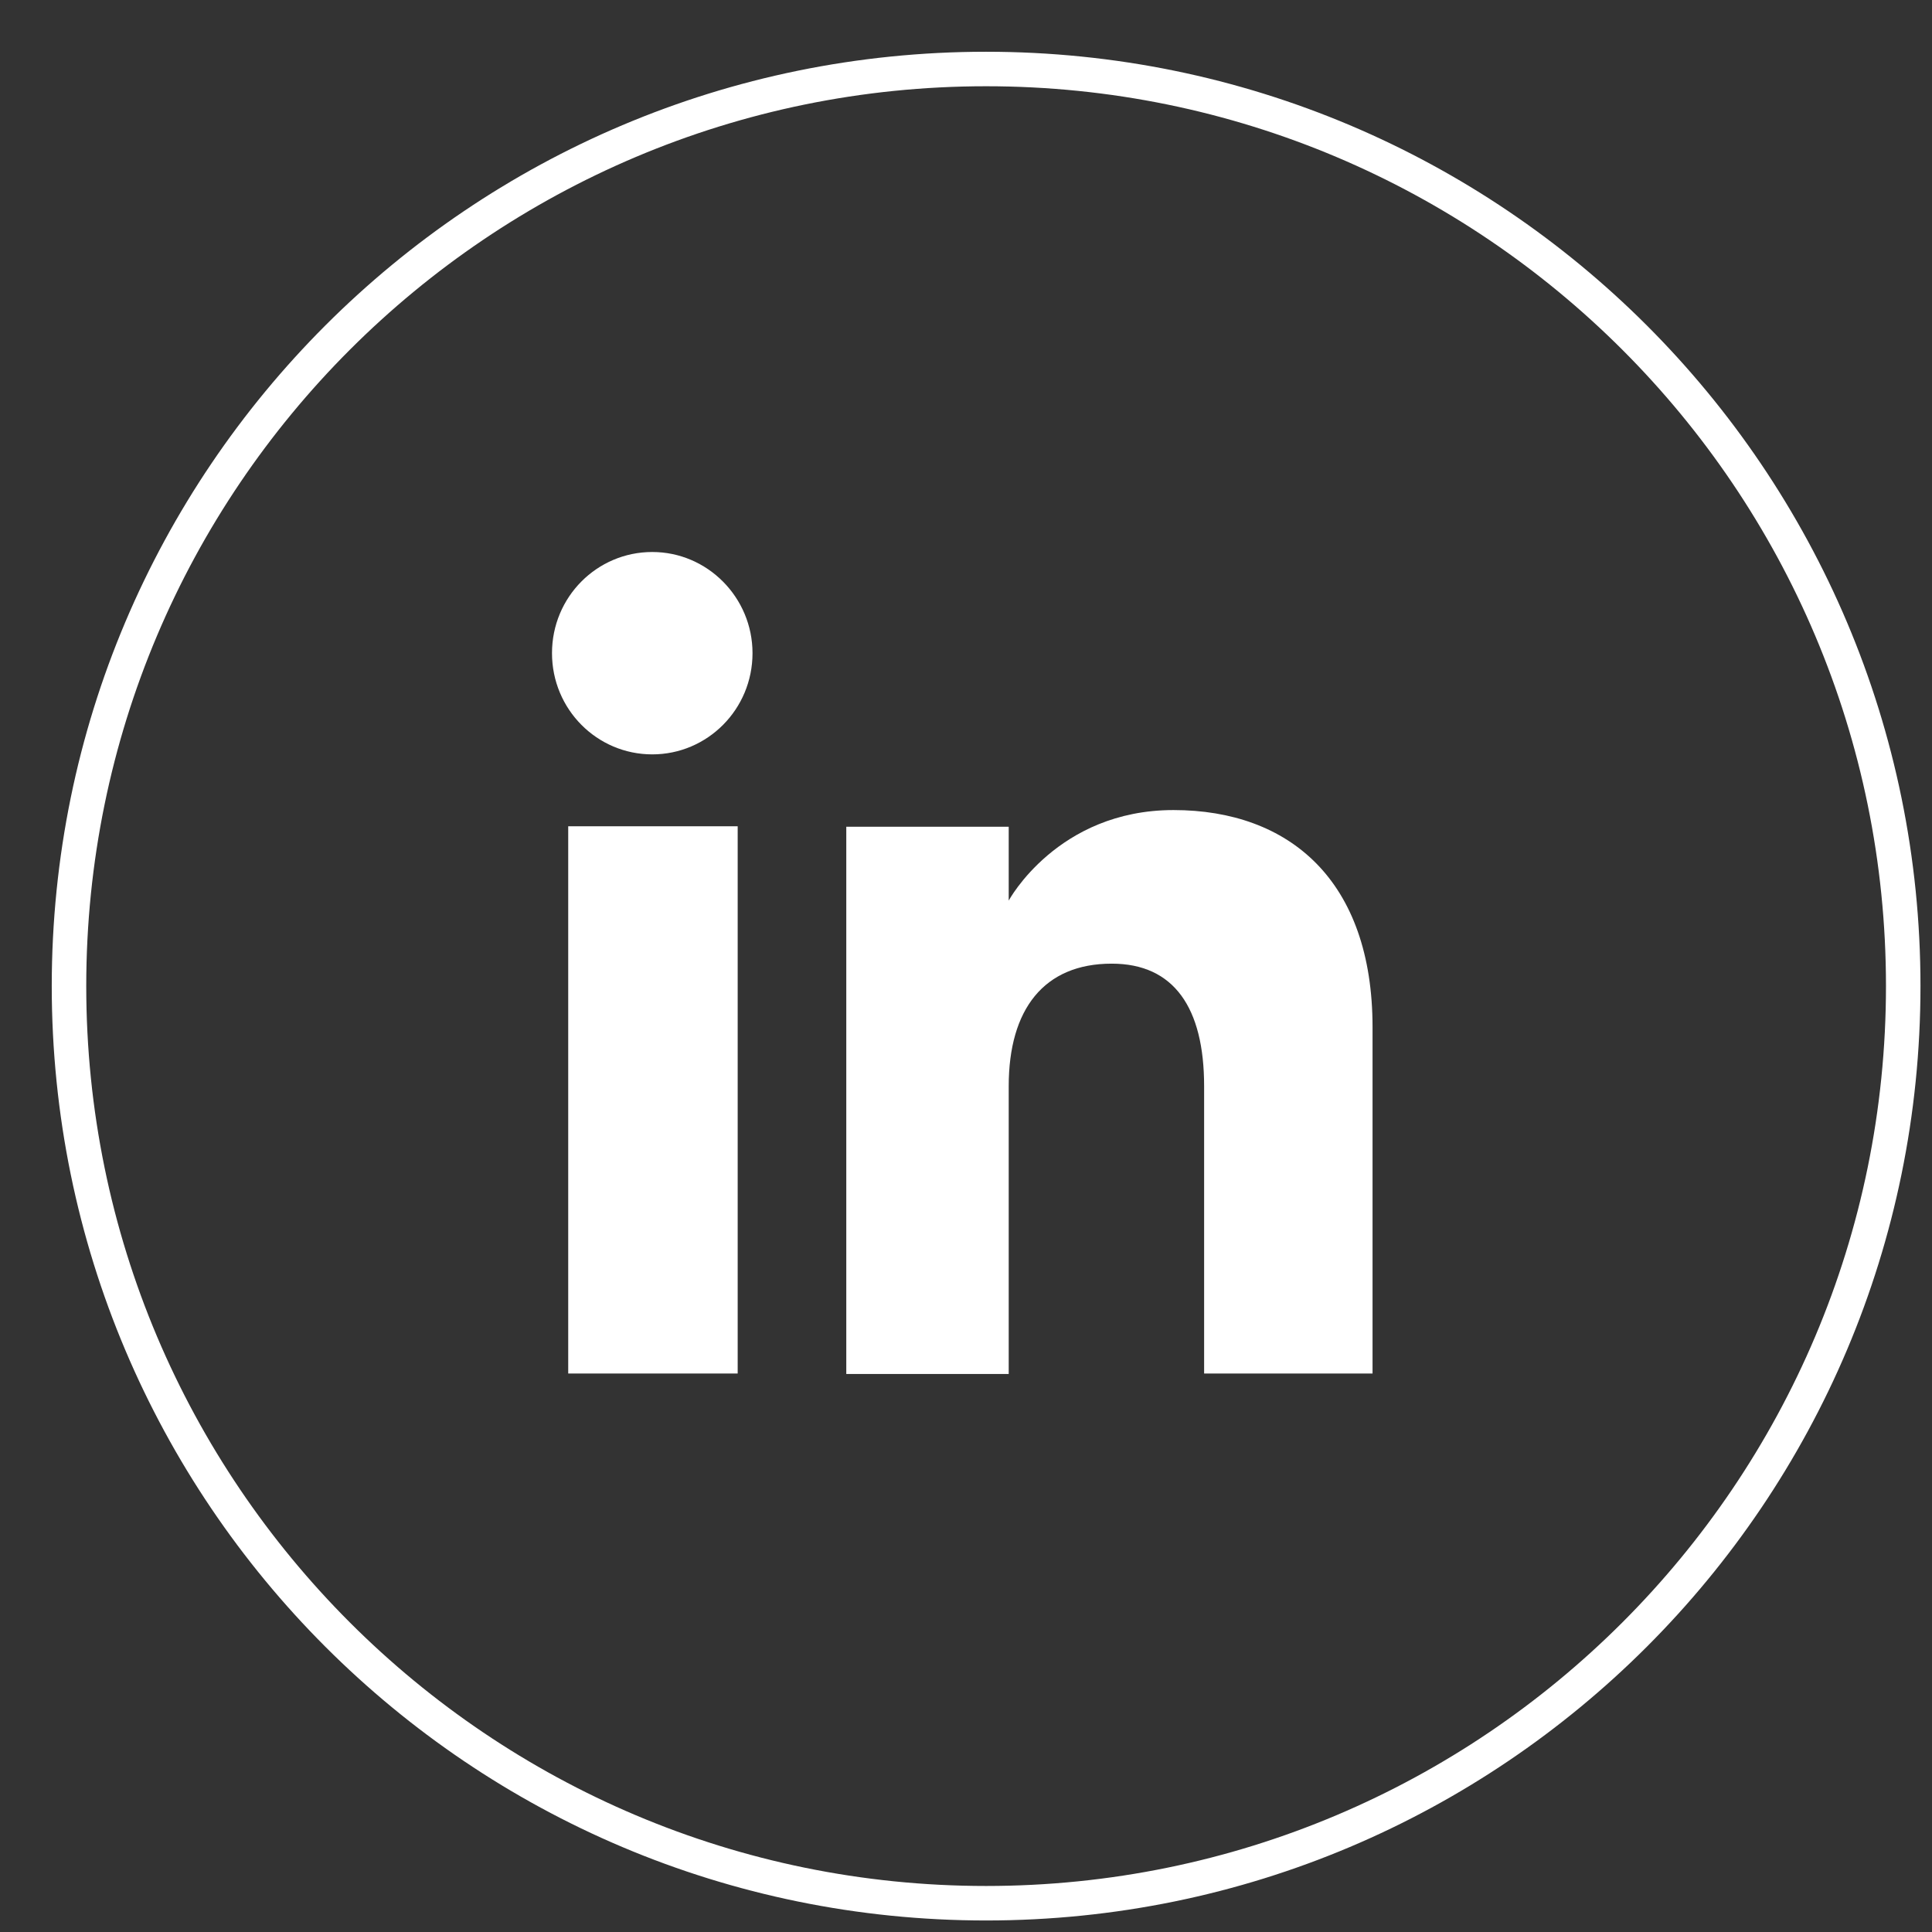
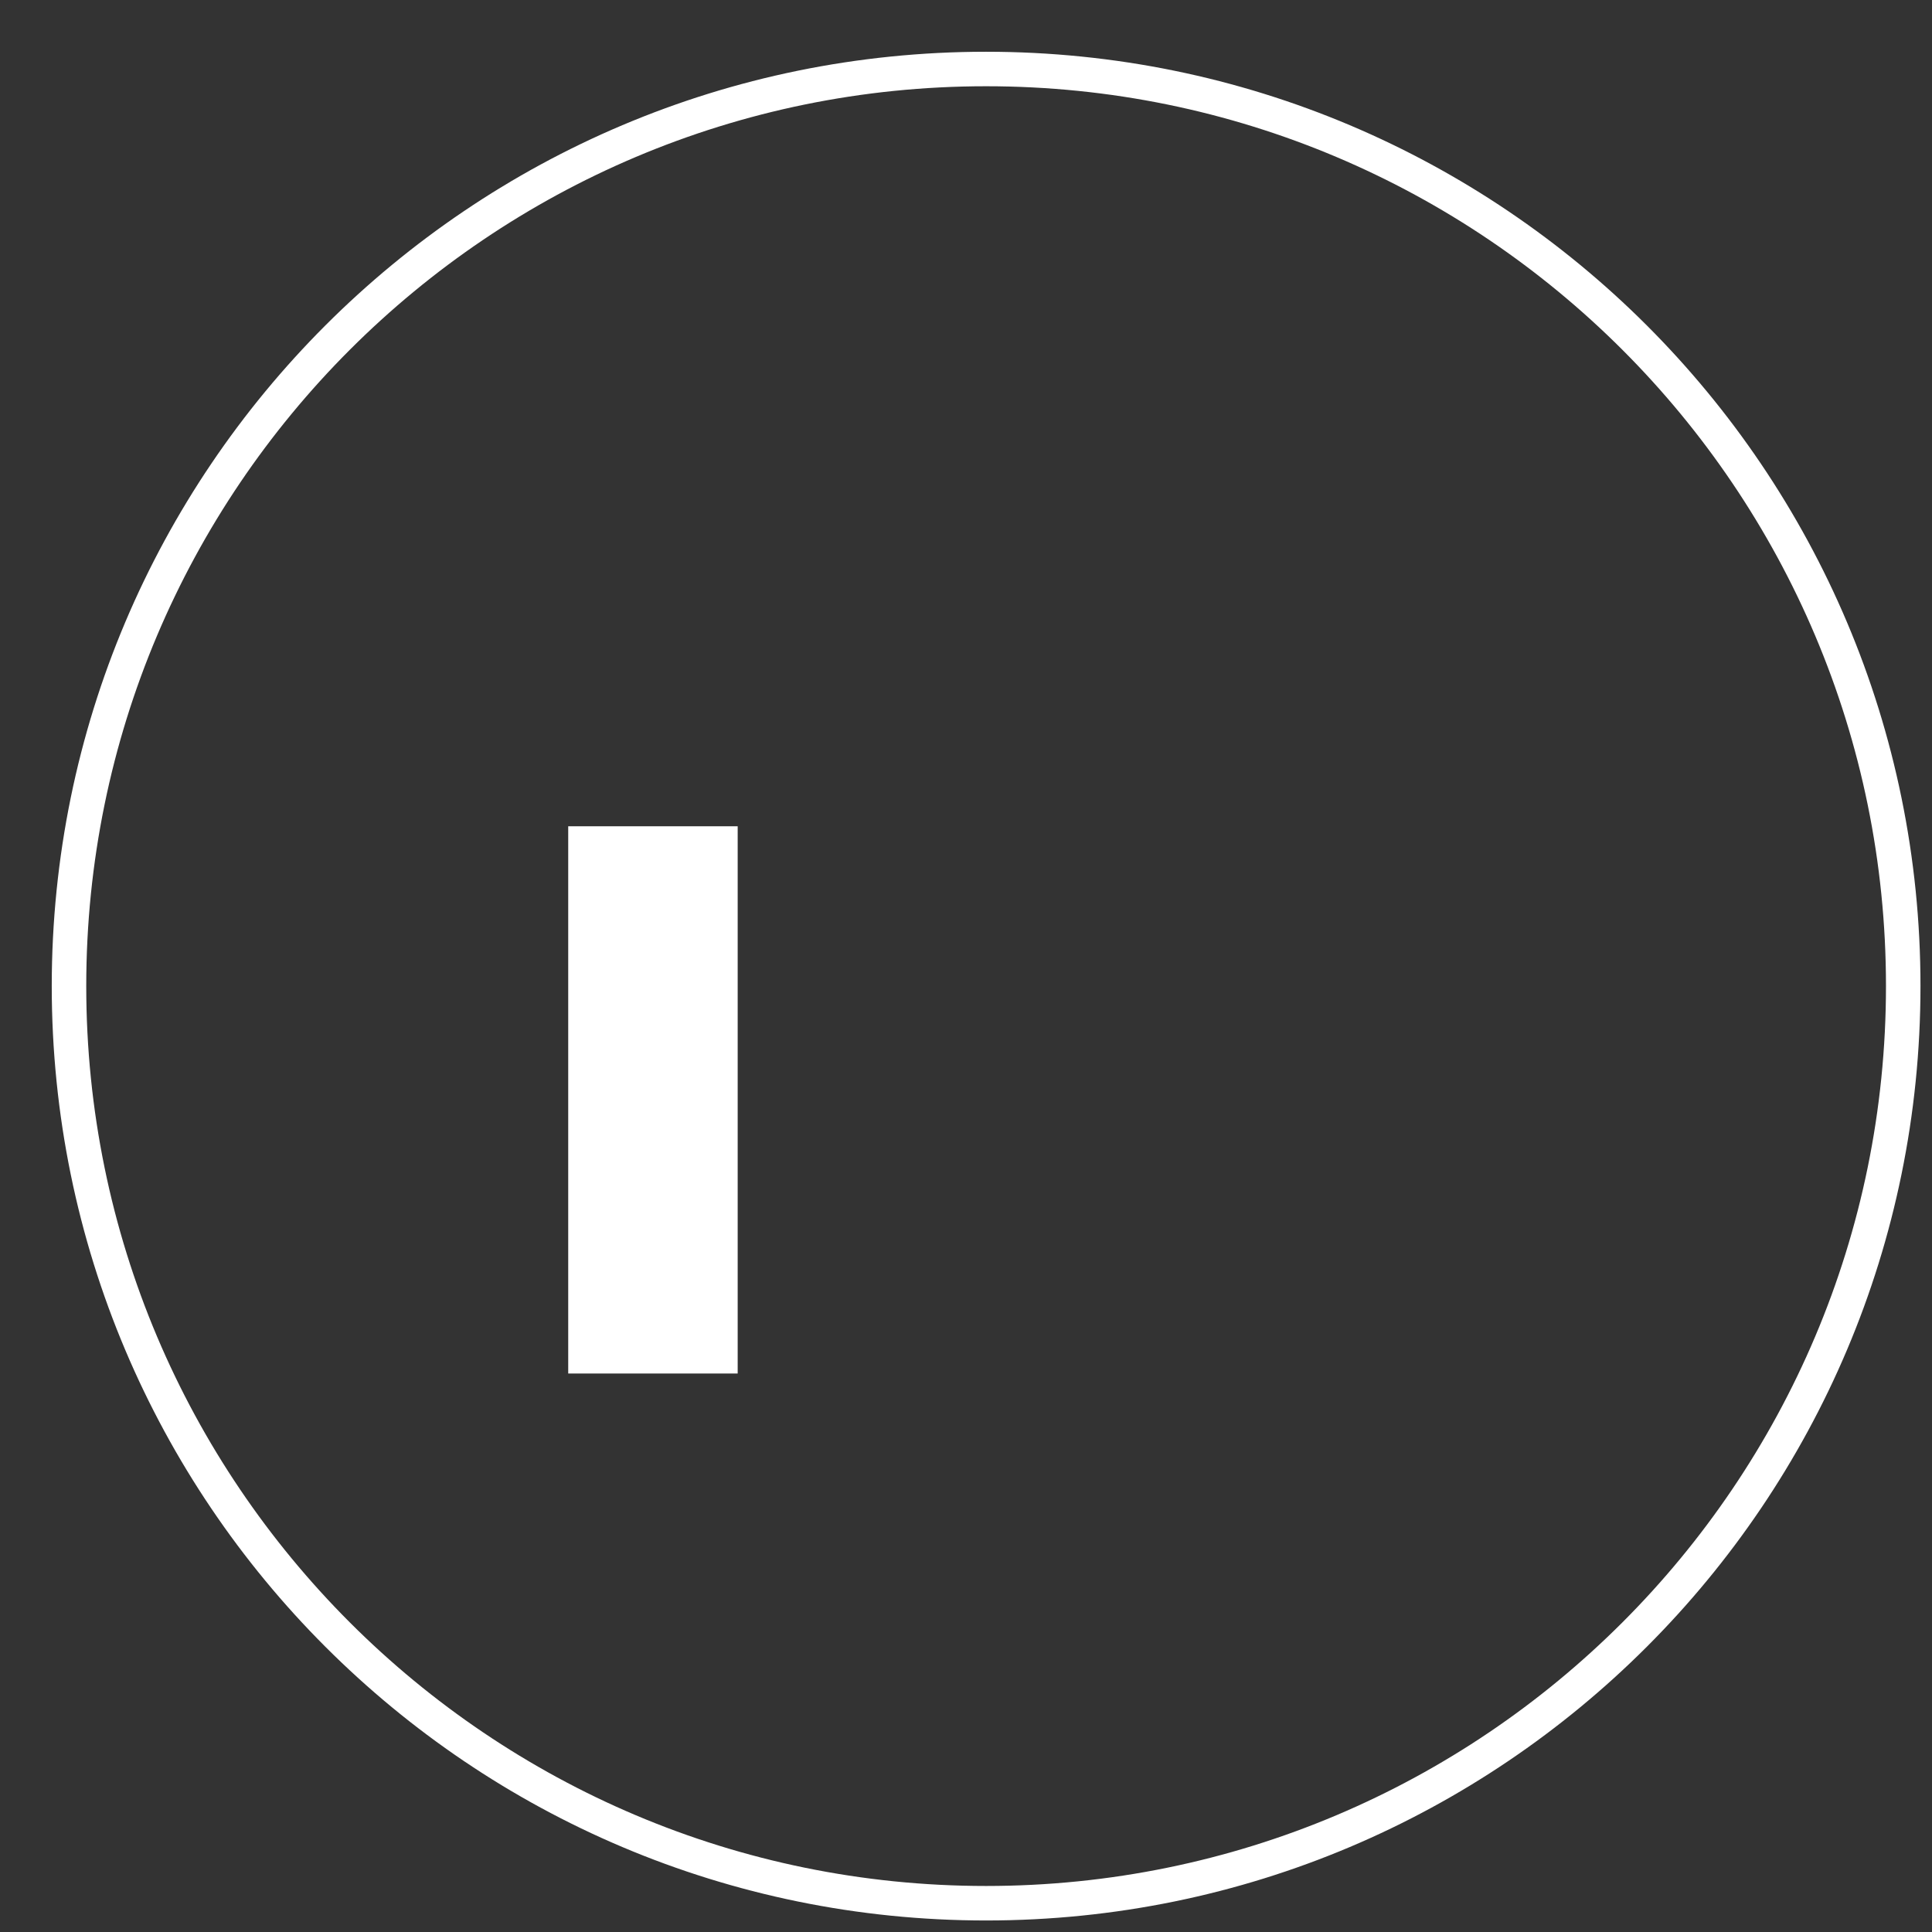
<svg xmlns="http://www.w3.org/2000/svg" width="28" height="28" viewBox="0 0 28 28" fill="none">
  <rect x="0" y="0" width="28" height="28" fill="#333333" stroke="none" />
  <path fill-rule="evenodd" clip-rule="evenodd" d="M14.291 1.25C7.089 1.25 1.25 7.089 1.25 14.291C1.25 21.494 7.089 27.333 14.291 27.333C21.494 27.333 27.333 21.494 27.333 14.291C27.333 7.089 21.494 1.25 14.291 1.25ZM0.75 14.291C0.75 6.812 6.812 0.75 14.291 0.75C21.77 0.75 27.833 6.812 27.833 14.291C27.833 21.77 21.77 27.833 14.291 27.833C6.812 27.833 0.75 21.77 0.75 14.291Z" fill="white" />
-   <path d="M14.619 15.742C14.619 14.626 15.13 13.966 16.112 13.966C17.014 13.966 17.451 14.605 17.451 15.742C17.451 16.886 17.451 19.906 17.451 19.906H19.892C19.892 19.906 19.892 17.007 19.892 14.888C19.892 12.762 18.688 11.74 17.007 11.74C15.325 11.74 14.619 13.052 14.619 13.052V11.982H12.265V19.913H14.619C14.619 19.906 14.619 16.96 14.619 15.742Z" fill="white" />
  <path d="M10.691 11.975H8.235V19.906H10.691V11.975Z" fill="white" />
-   <path d="M9.453 10.933C10.253 10.933 10.906 10.28 10.906 9.466C10.906 8.659 10.253 8 9.453 8C8.652 8 8 8.652 8 9.466C8 10.28 8.652 10.933 9.453 10.933Z" fill="white" />
</svg>